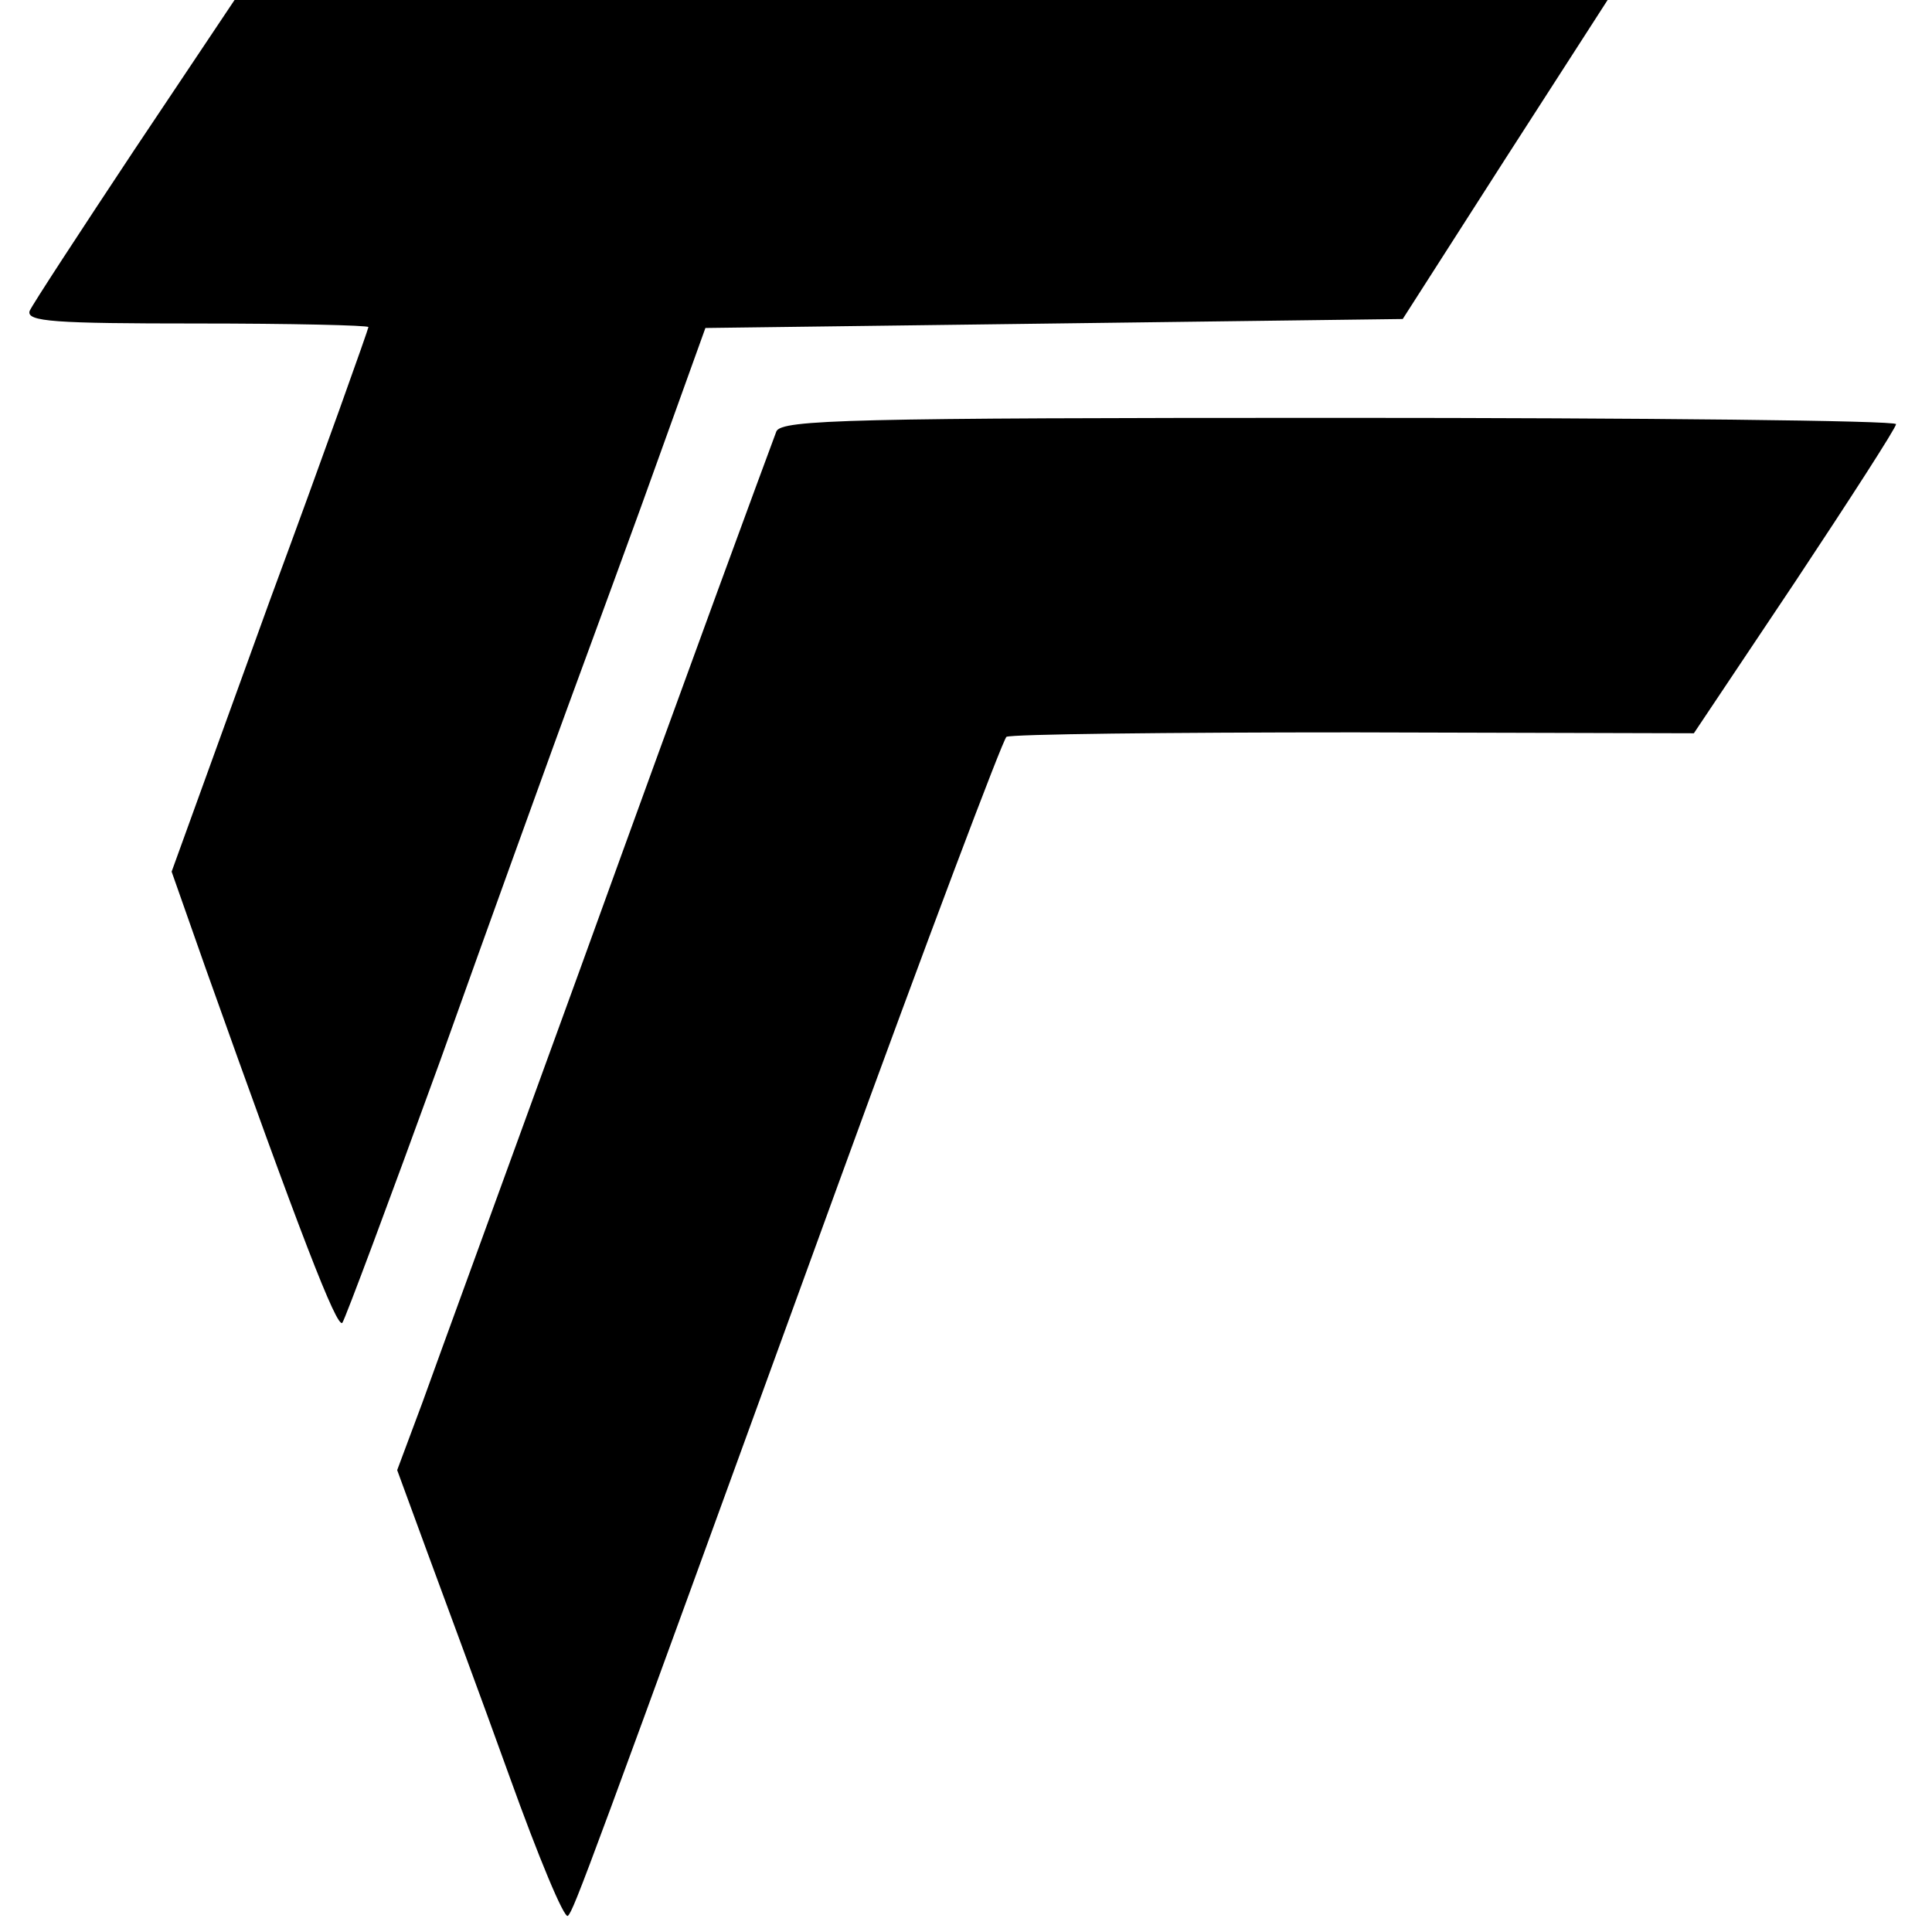
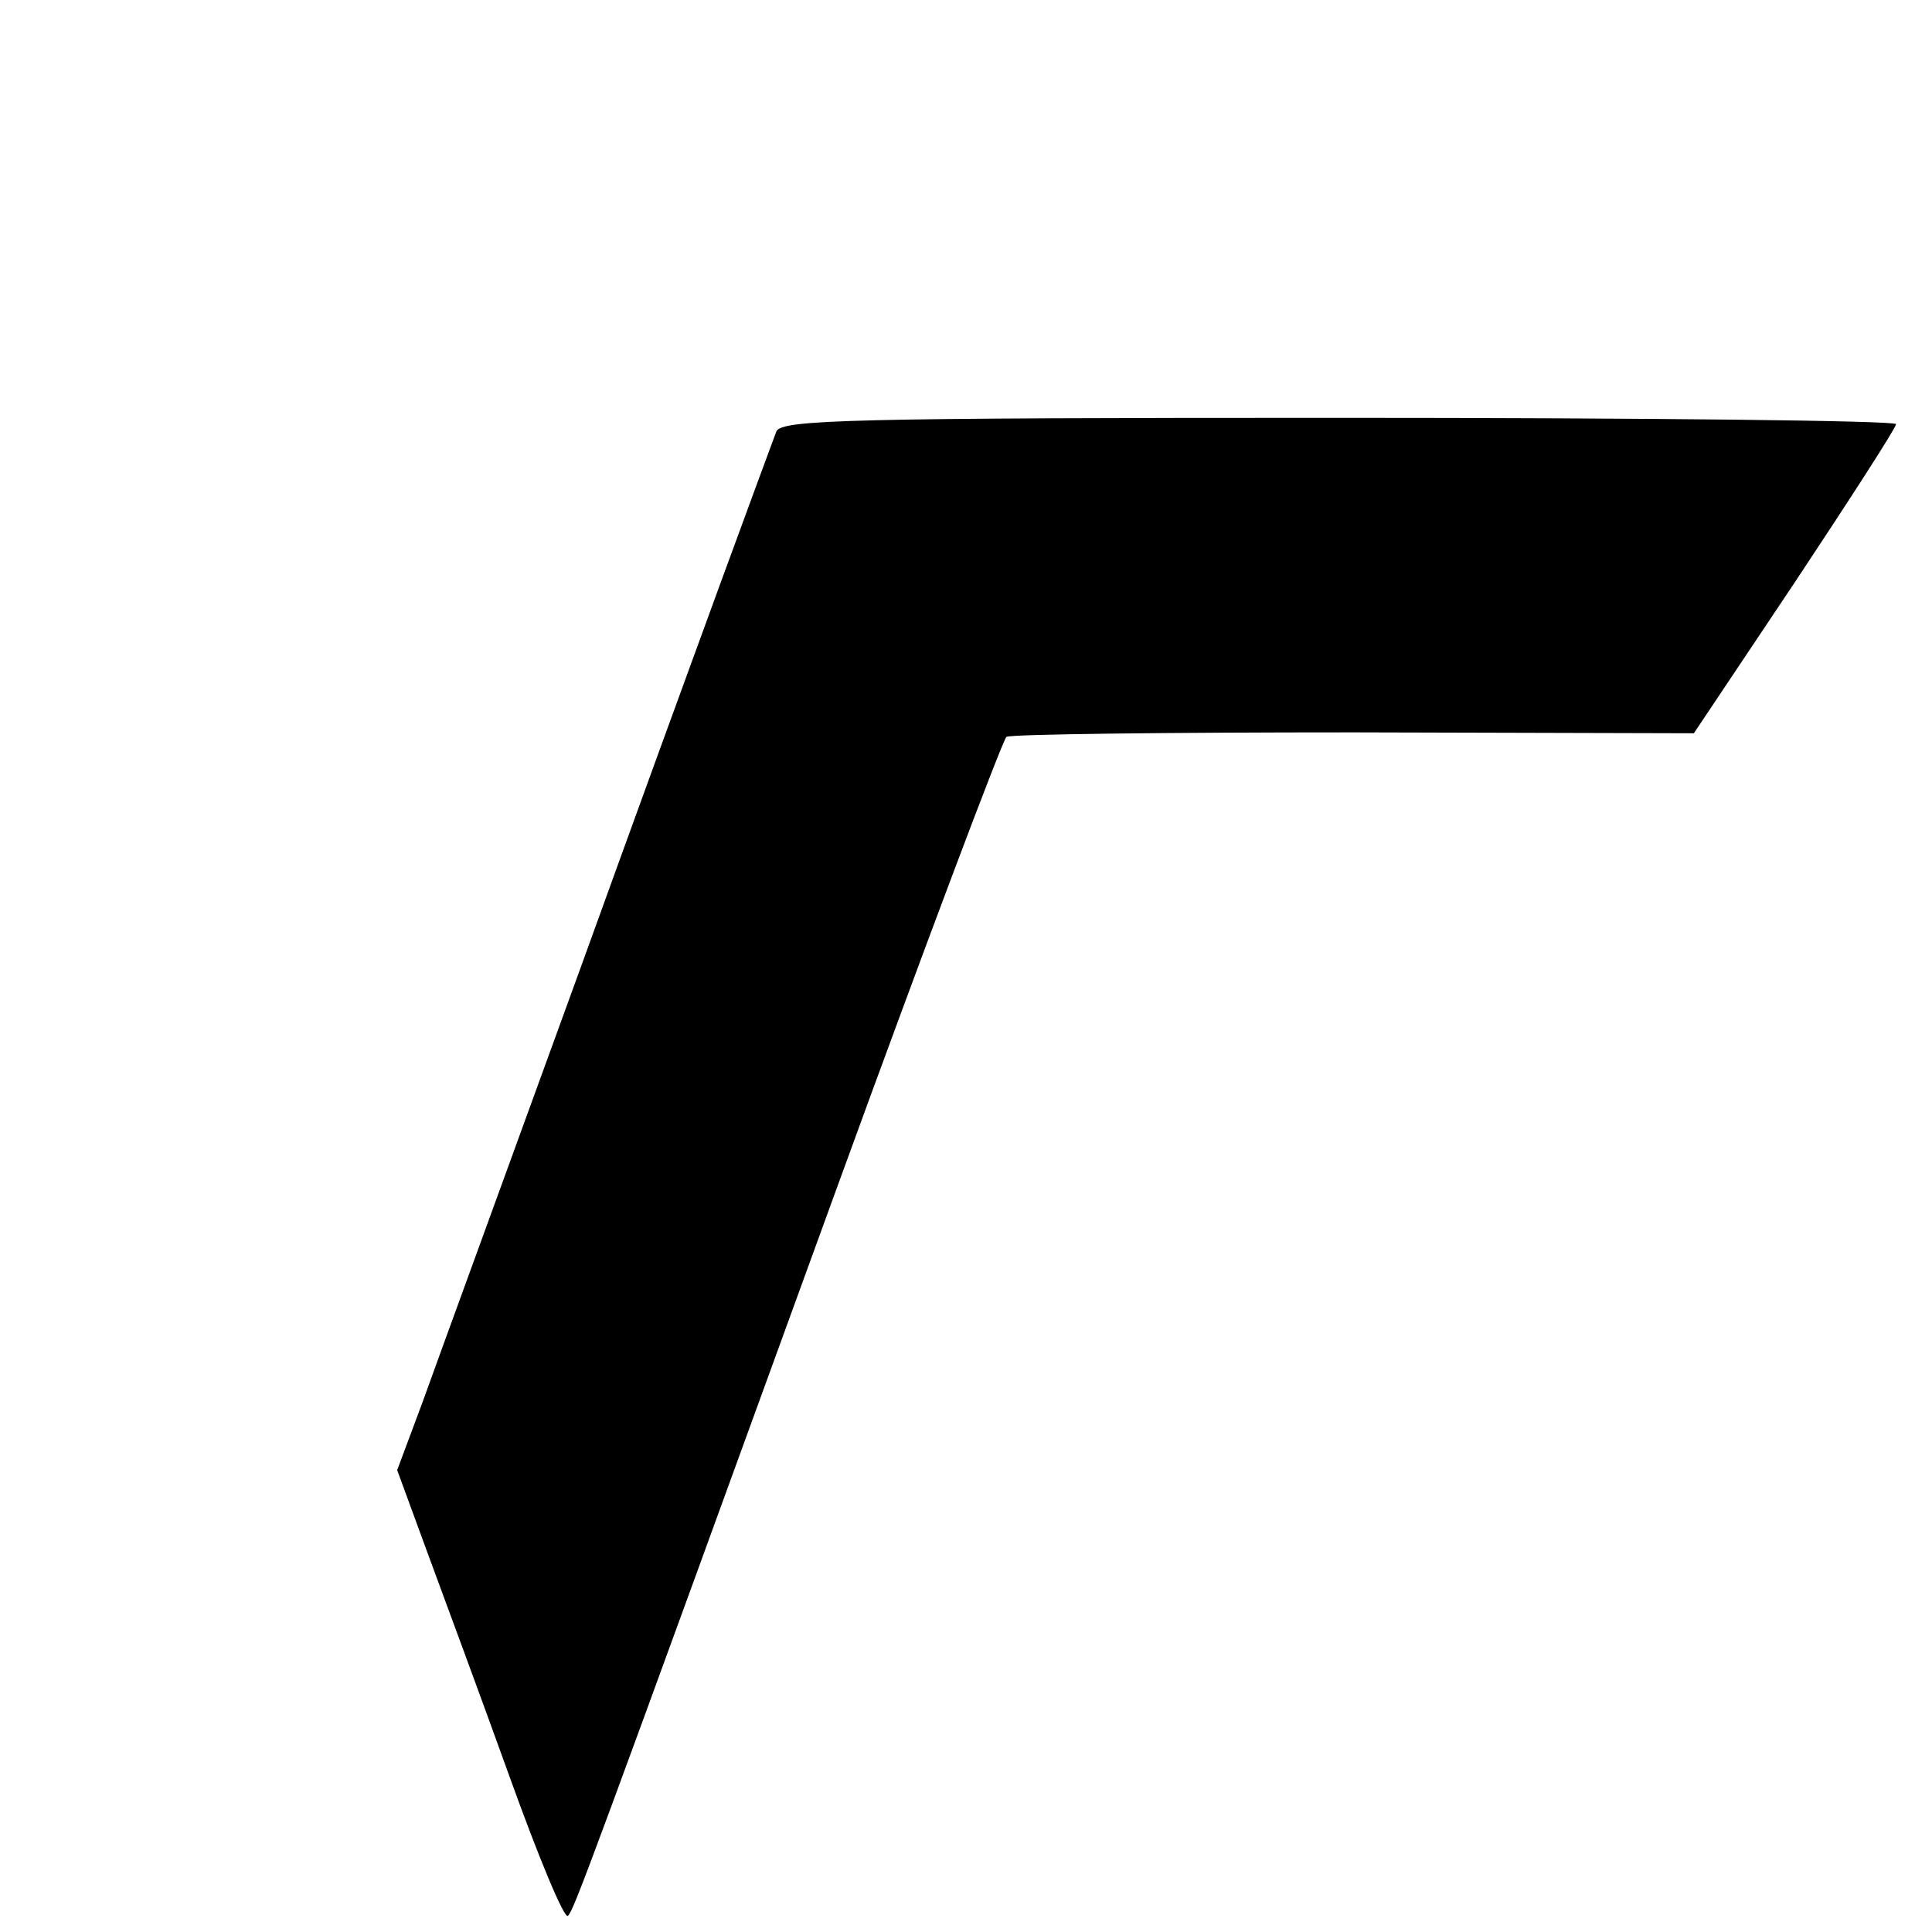
<svg xmlns="http://www.w3.org/2000/svg" version="1.0" width="215pt" height="215pt" viewBox="0 0 215 215" preserveAspectRatio="xMidYMid meet">
  <g transform="translate(0,215) scale(0.1,-0.1)" fill="#000000" stroke="none">
-     <path d="M150 1984 c-61 -92 -114 -173 -117 -180 -4 -12 28 -14 186 -14 105 0 191 -2 191 -4 0 -2 -49 -140 -110 -305 l-109 -301 38 -108 c105 -295 146 -401 152 -394 3 4 52 135 109 292 56 157 113 314 126 350 13 36 57 155 97 265 l72 200 388 5 388 5 114 178 114 177 -764 0 -764 0 -111 -166z" />
    <path d="M864 1670 c-16 -43 -87 -235 -219 -600 -81 -223 -160 -439 -175 -481 l-28 -75 33 -90 c18 -49 60 -162 92 -251 32 -89 61 -159 65 -155 7 7 21 45 300 812 99 272 184 497 188 500 5 3 179 5 387 5 l378 -1 113 169 c61 92 112 171 112 175 0 4 -279 7 -620 7 -543 0 -620 -2 -626 -15z" />
  </g>
</svg>